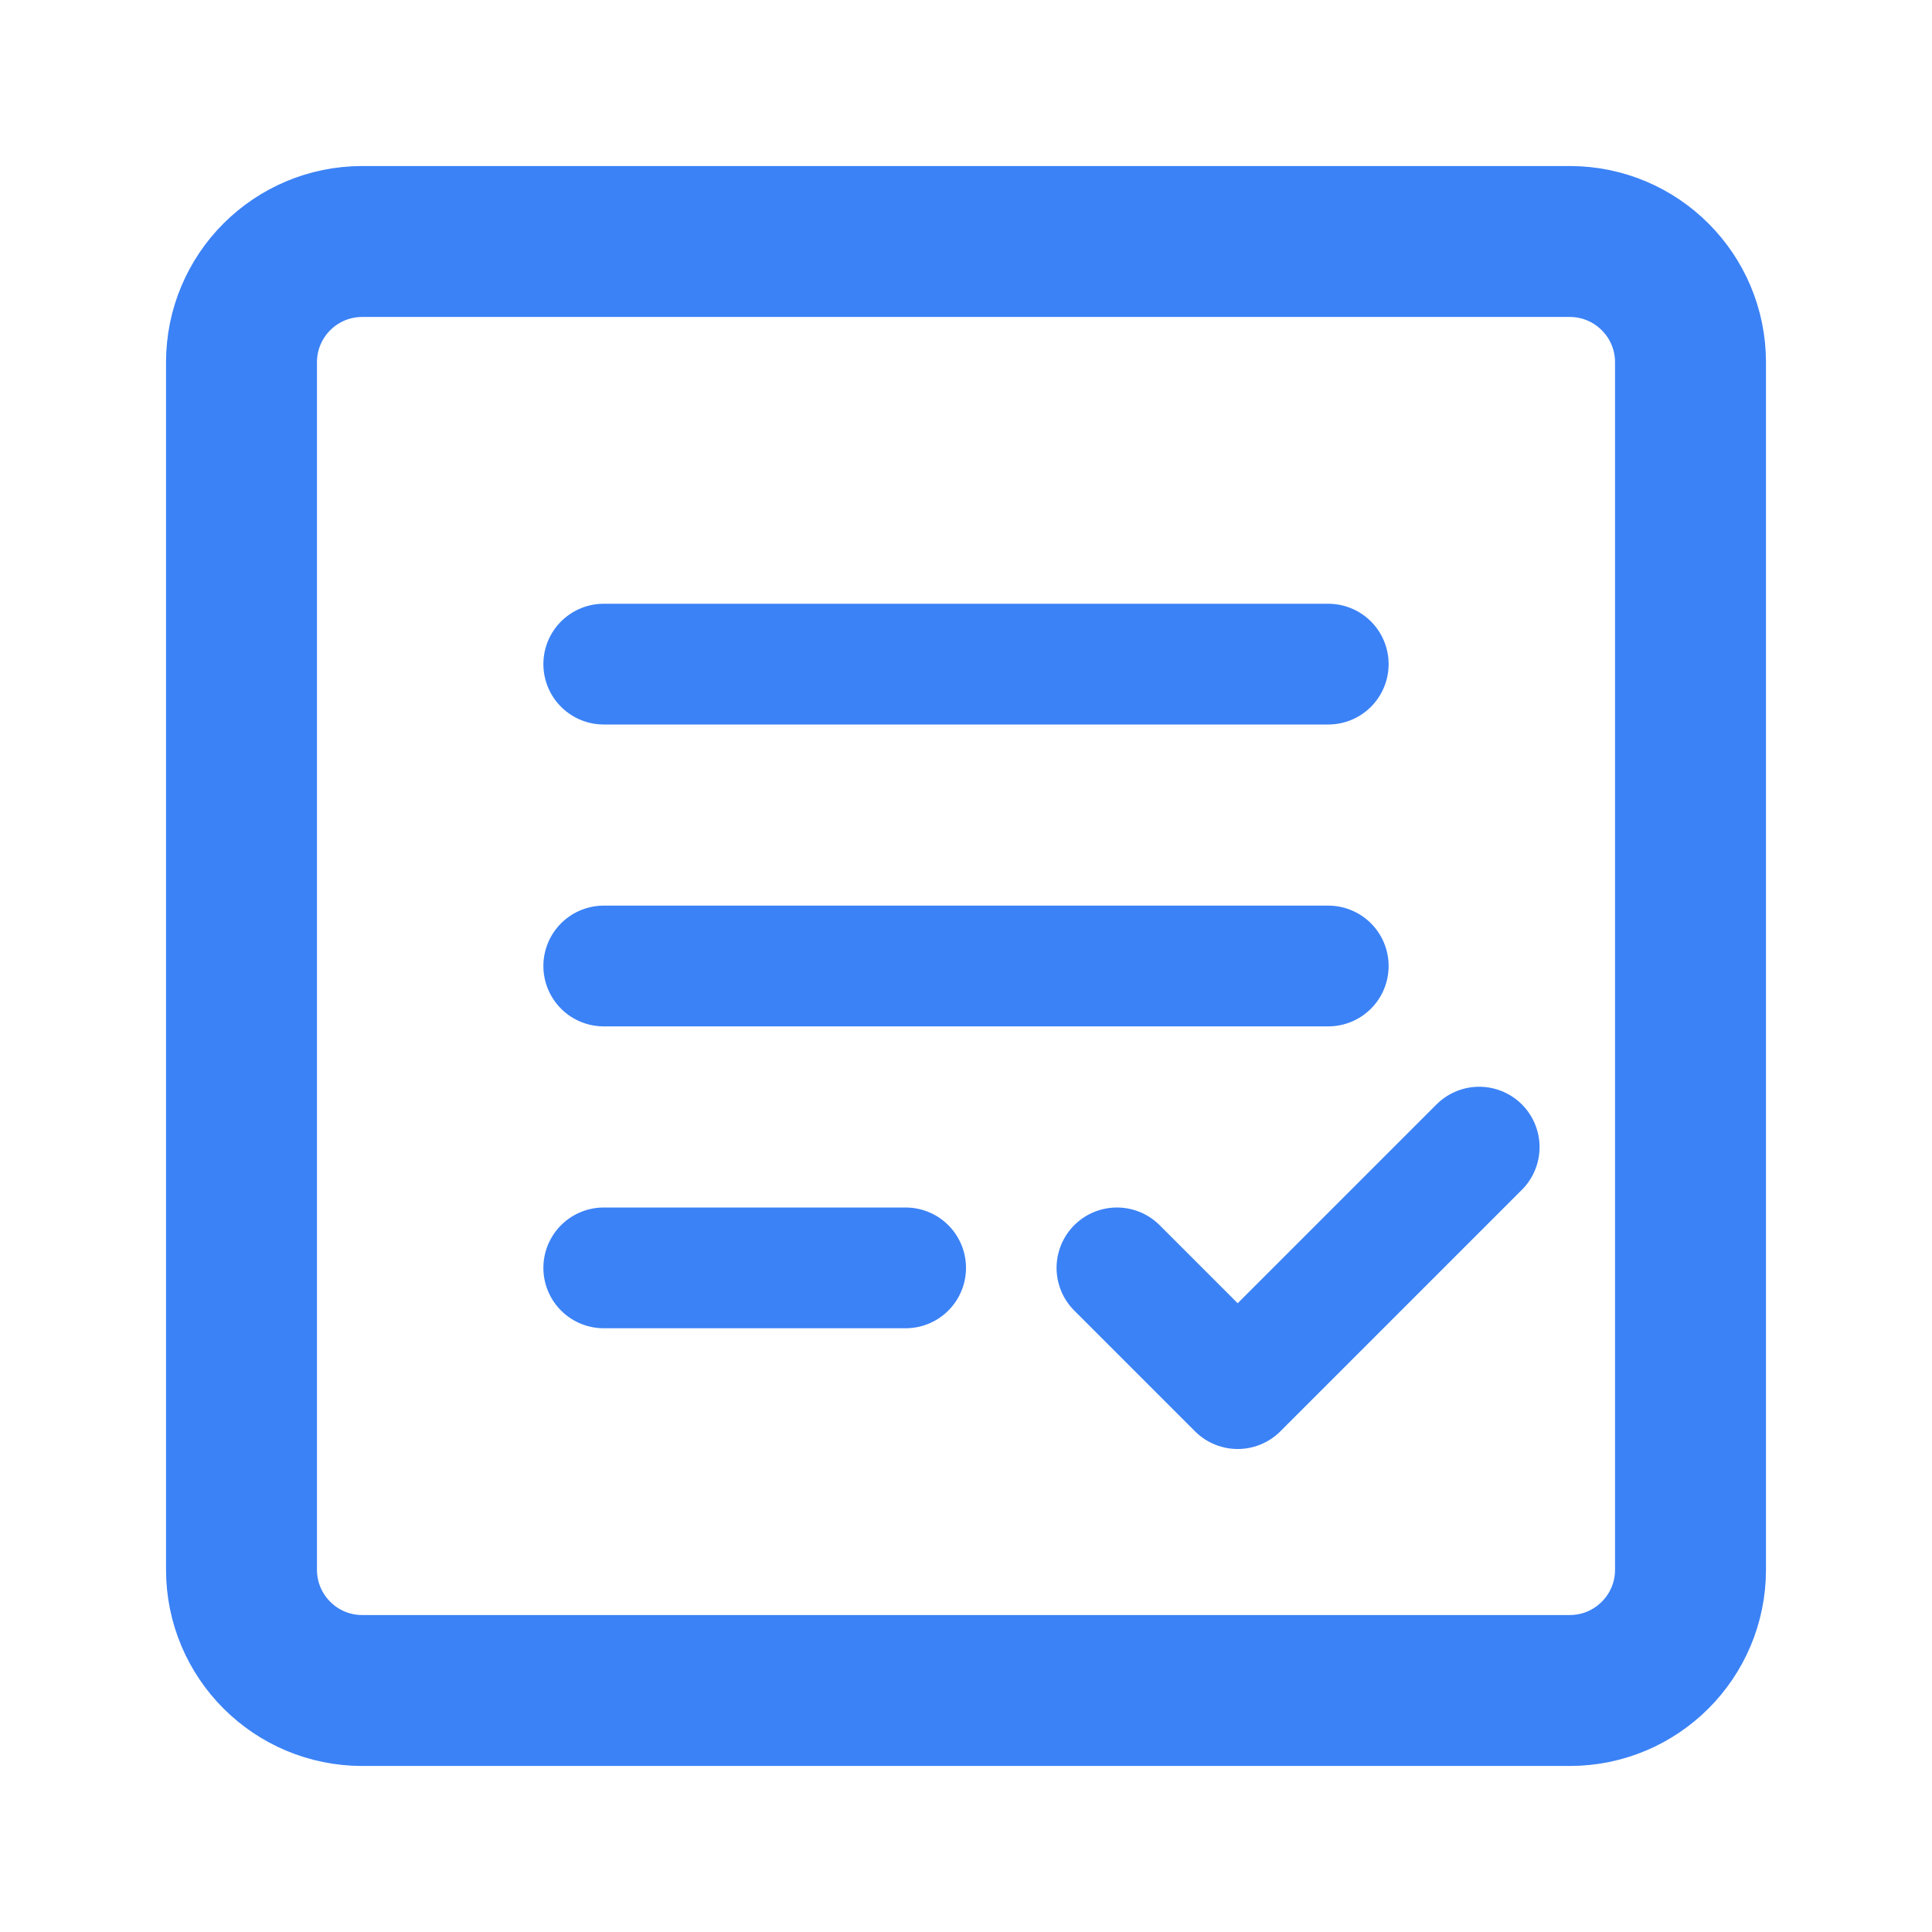
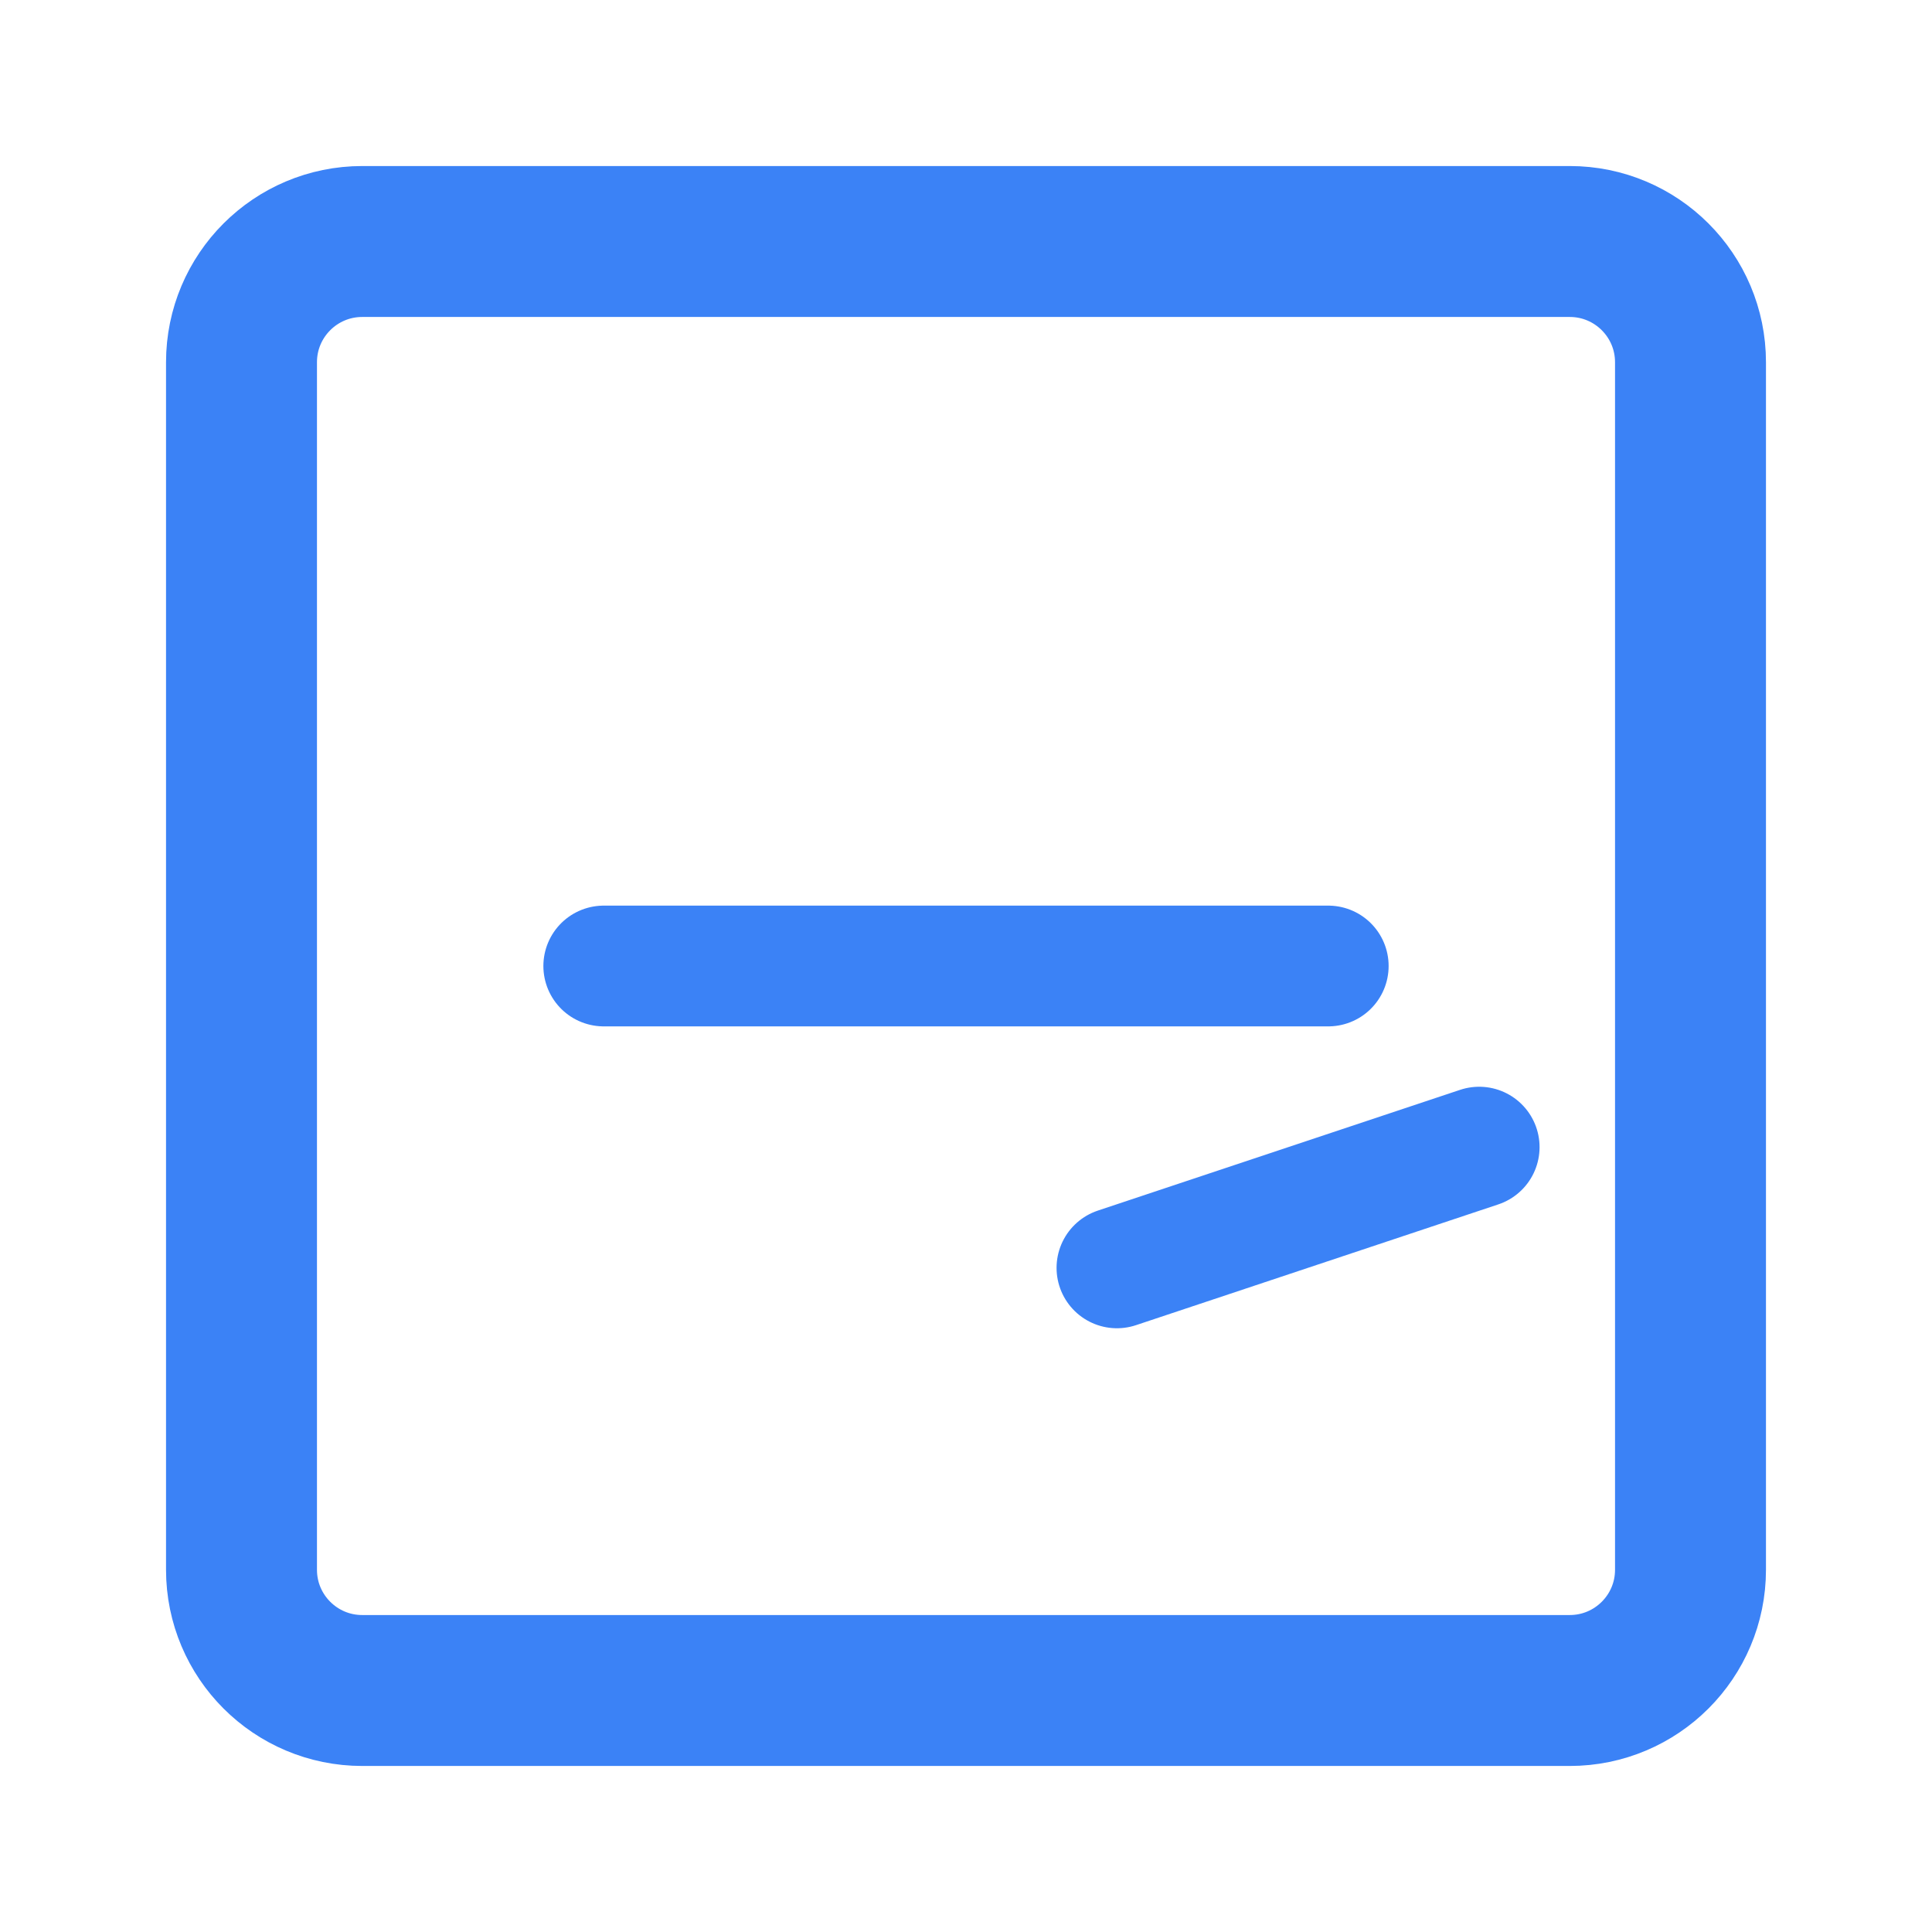
<svg xmlns="http://www.w3.org/2000/svg" width="256" height="256" viewBox="0 0 256 256" fill="none" role="img" aria-labelledby="favicon-title">
  <title id="favicon-title">ProjectRollouts Logo</title>
  <path d="M208 32H48C39.163 32 32 39.163 32 48V208C32 216.837 39.163 224 48 224H208C216.837 224 224 216.837 224 208V48C224 39.163 216.837 32 208 32Z" stroke="#3B82F6" stroke-width="20" stroke-linecap="round" stroke-linejoin="round" />
-   <path d="M80 88H176" stroke="#3B82F6" stroke-width="16" stroke-linecap="round" />
  <path d="M80 128H176" stroke="#3B82F6" stroke-width="16" stroke-linecap="round" />
-   <path d="M80 168H120" stroke="#3B82F6" stroke-width="16" stroke-linecap="round" />
-   <path d="M148 168L164 184L196 152" stroke="#3B82F6" stroke-width="16" stroke-linecap="round" stroke-linejoin="round" />
+   <path d="M148 168L196 152" stroke="#3B82F6" stroke-width="16" stroke-linecap="round" stroke-linejoin="round" />
</svg>